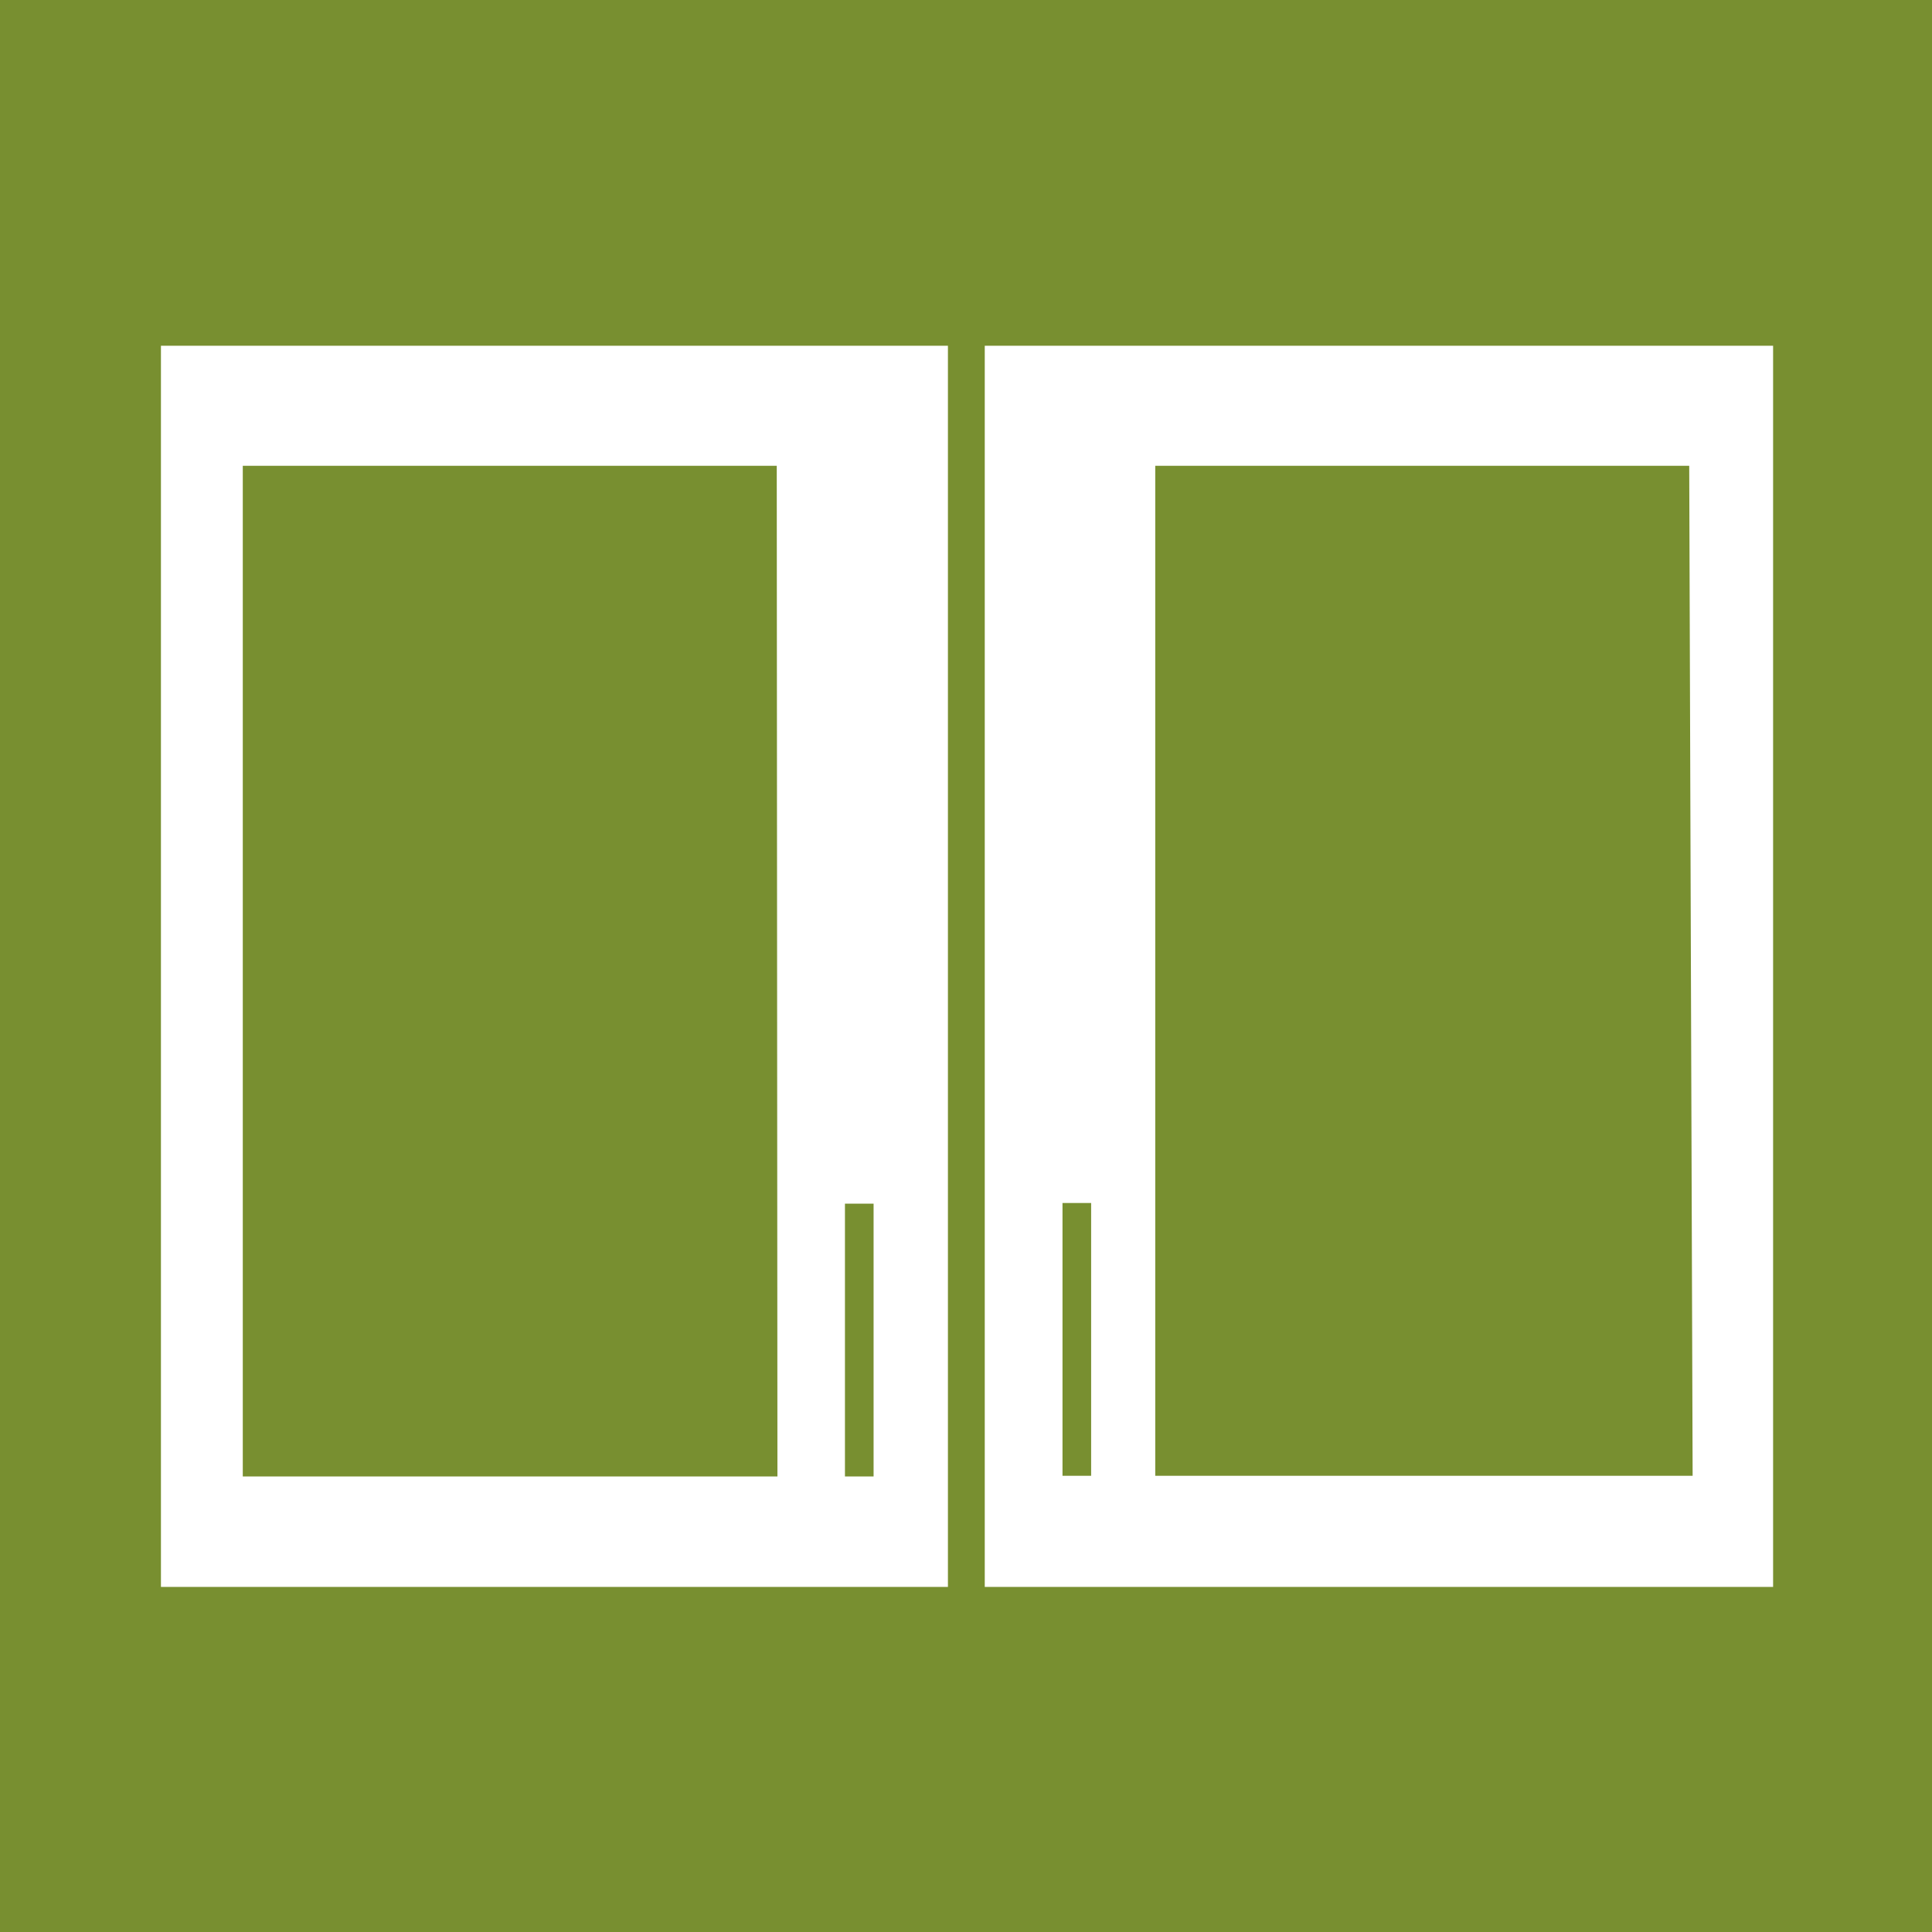
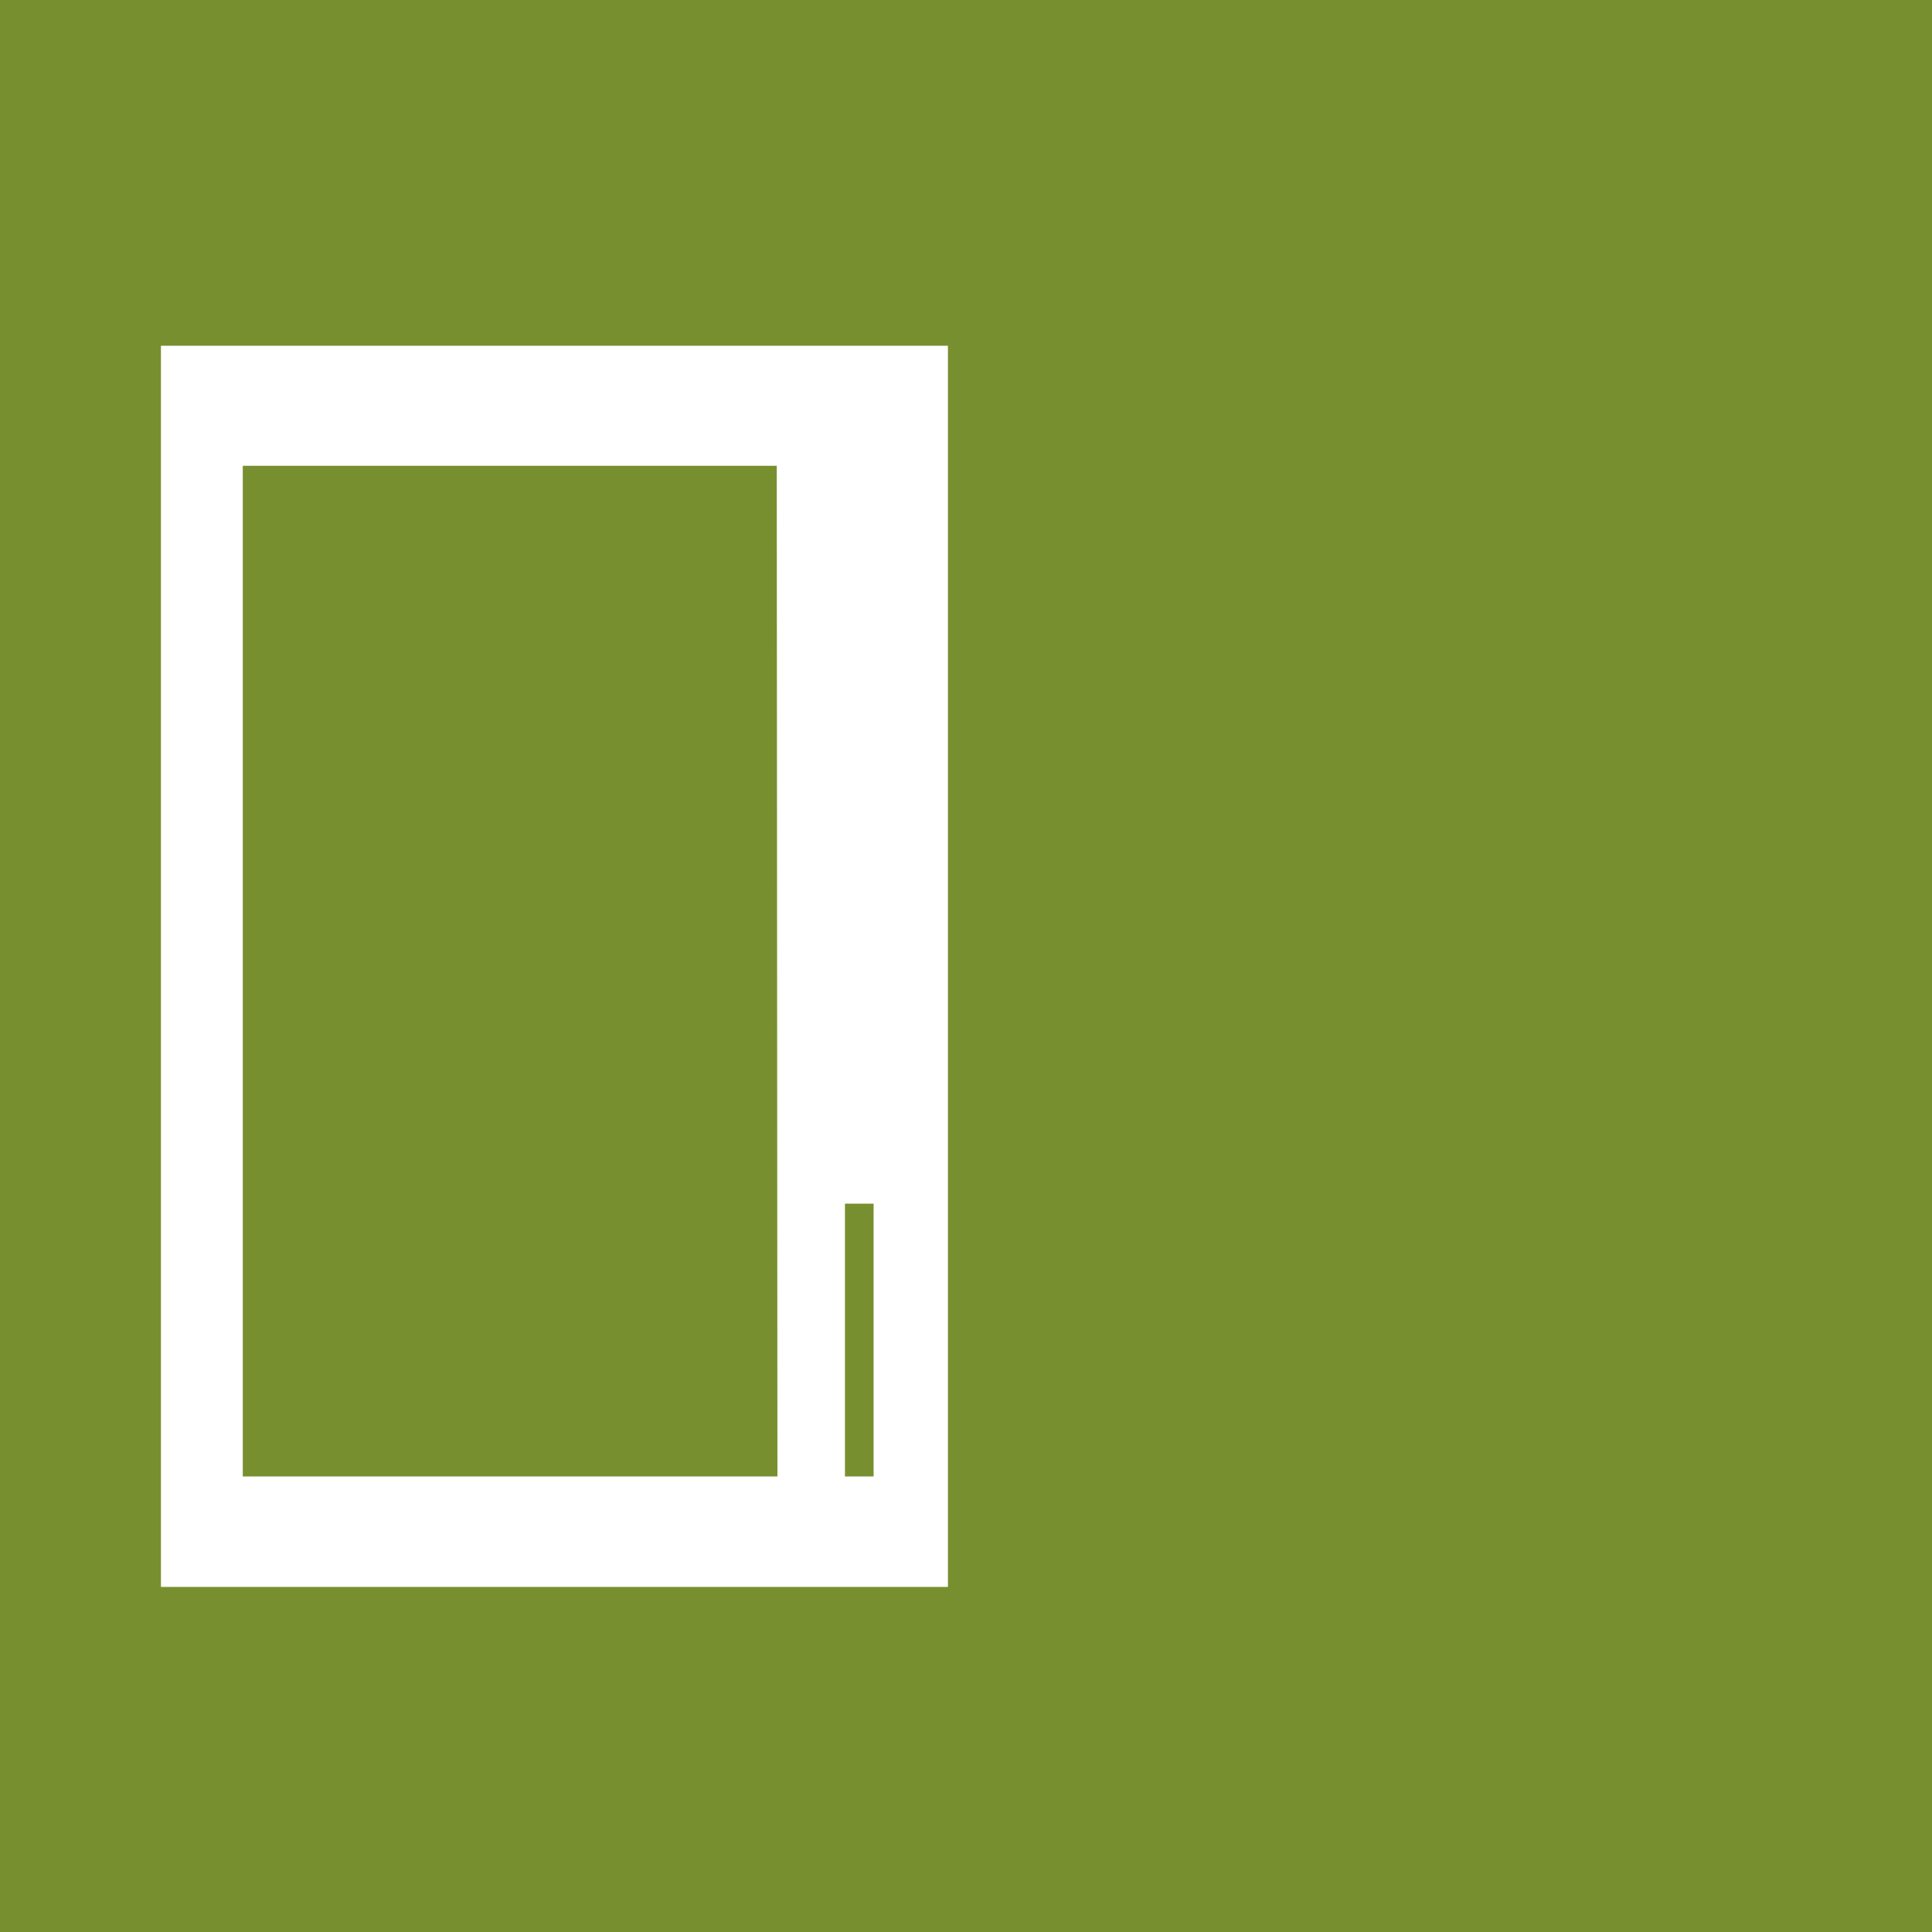
<svg xmlns="http://www.w3.org/2000/svg" viewBox="0 0 28.33 28.33">
  <defs>
    <style>
      .cls-1 {
        fill: #788f30;
      }

      .cls-2 {
        fill: #fff;
      }
    </style>
  </defs>
  <title>icon3</title>
  <g id="レイヤー_2" data-name="レイヤー 2">
    <g id="文字">
      <g>
        <rect class="cls-1" width="28.33" height="28.33" />
        <g>
          <path class="cls-2" d="M13.9,5.07H2.36v18.2H13.9Zm-2.5,16.58H3.56V6.83h7.83Zm1.41,0h-.42v-4h.42Z" />
-           <path class="cls-2" d="M14.44,5.07v18.2H26V5.07ZM16,21.64h-.42v-4H16Zm8.82,0H16.94V6.83h7.83Z" />
        </g>
      </g>
    </g>
  </g>
</svg>